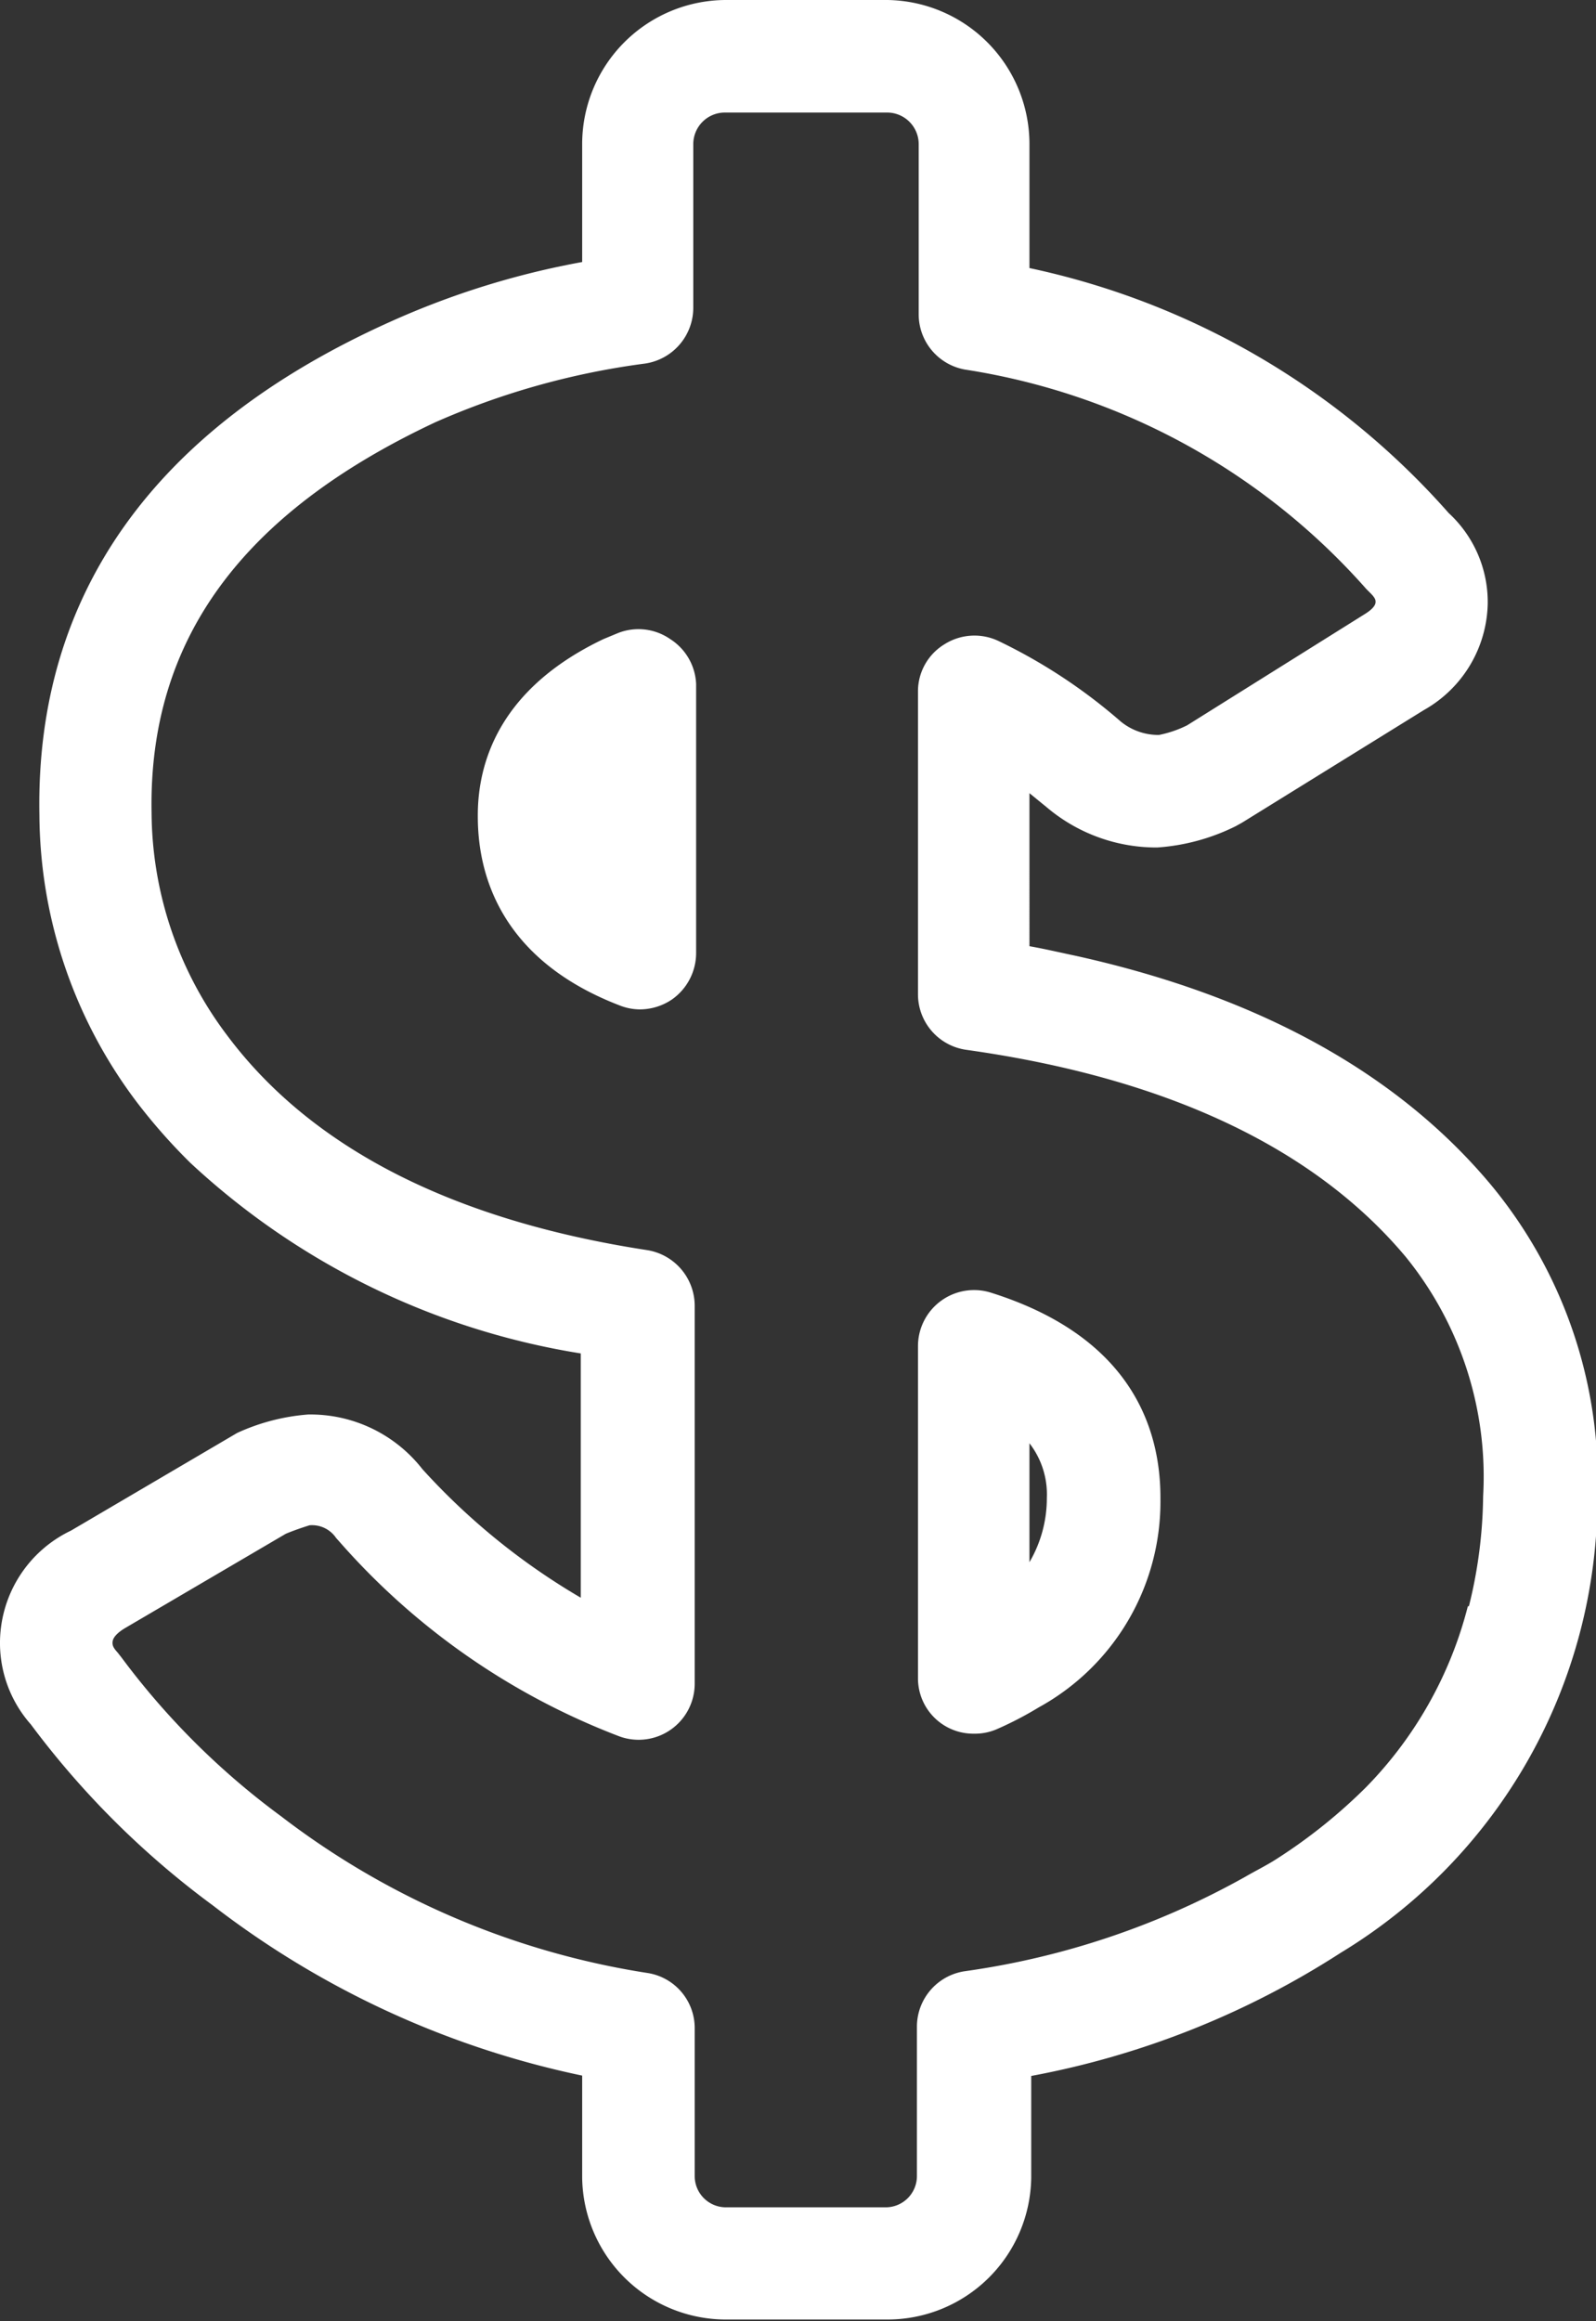
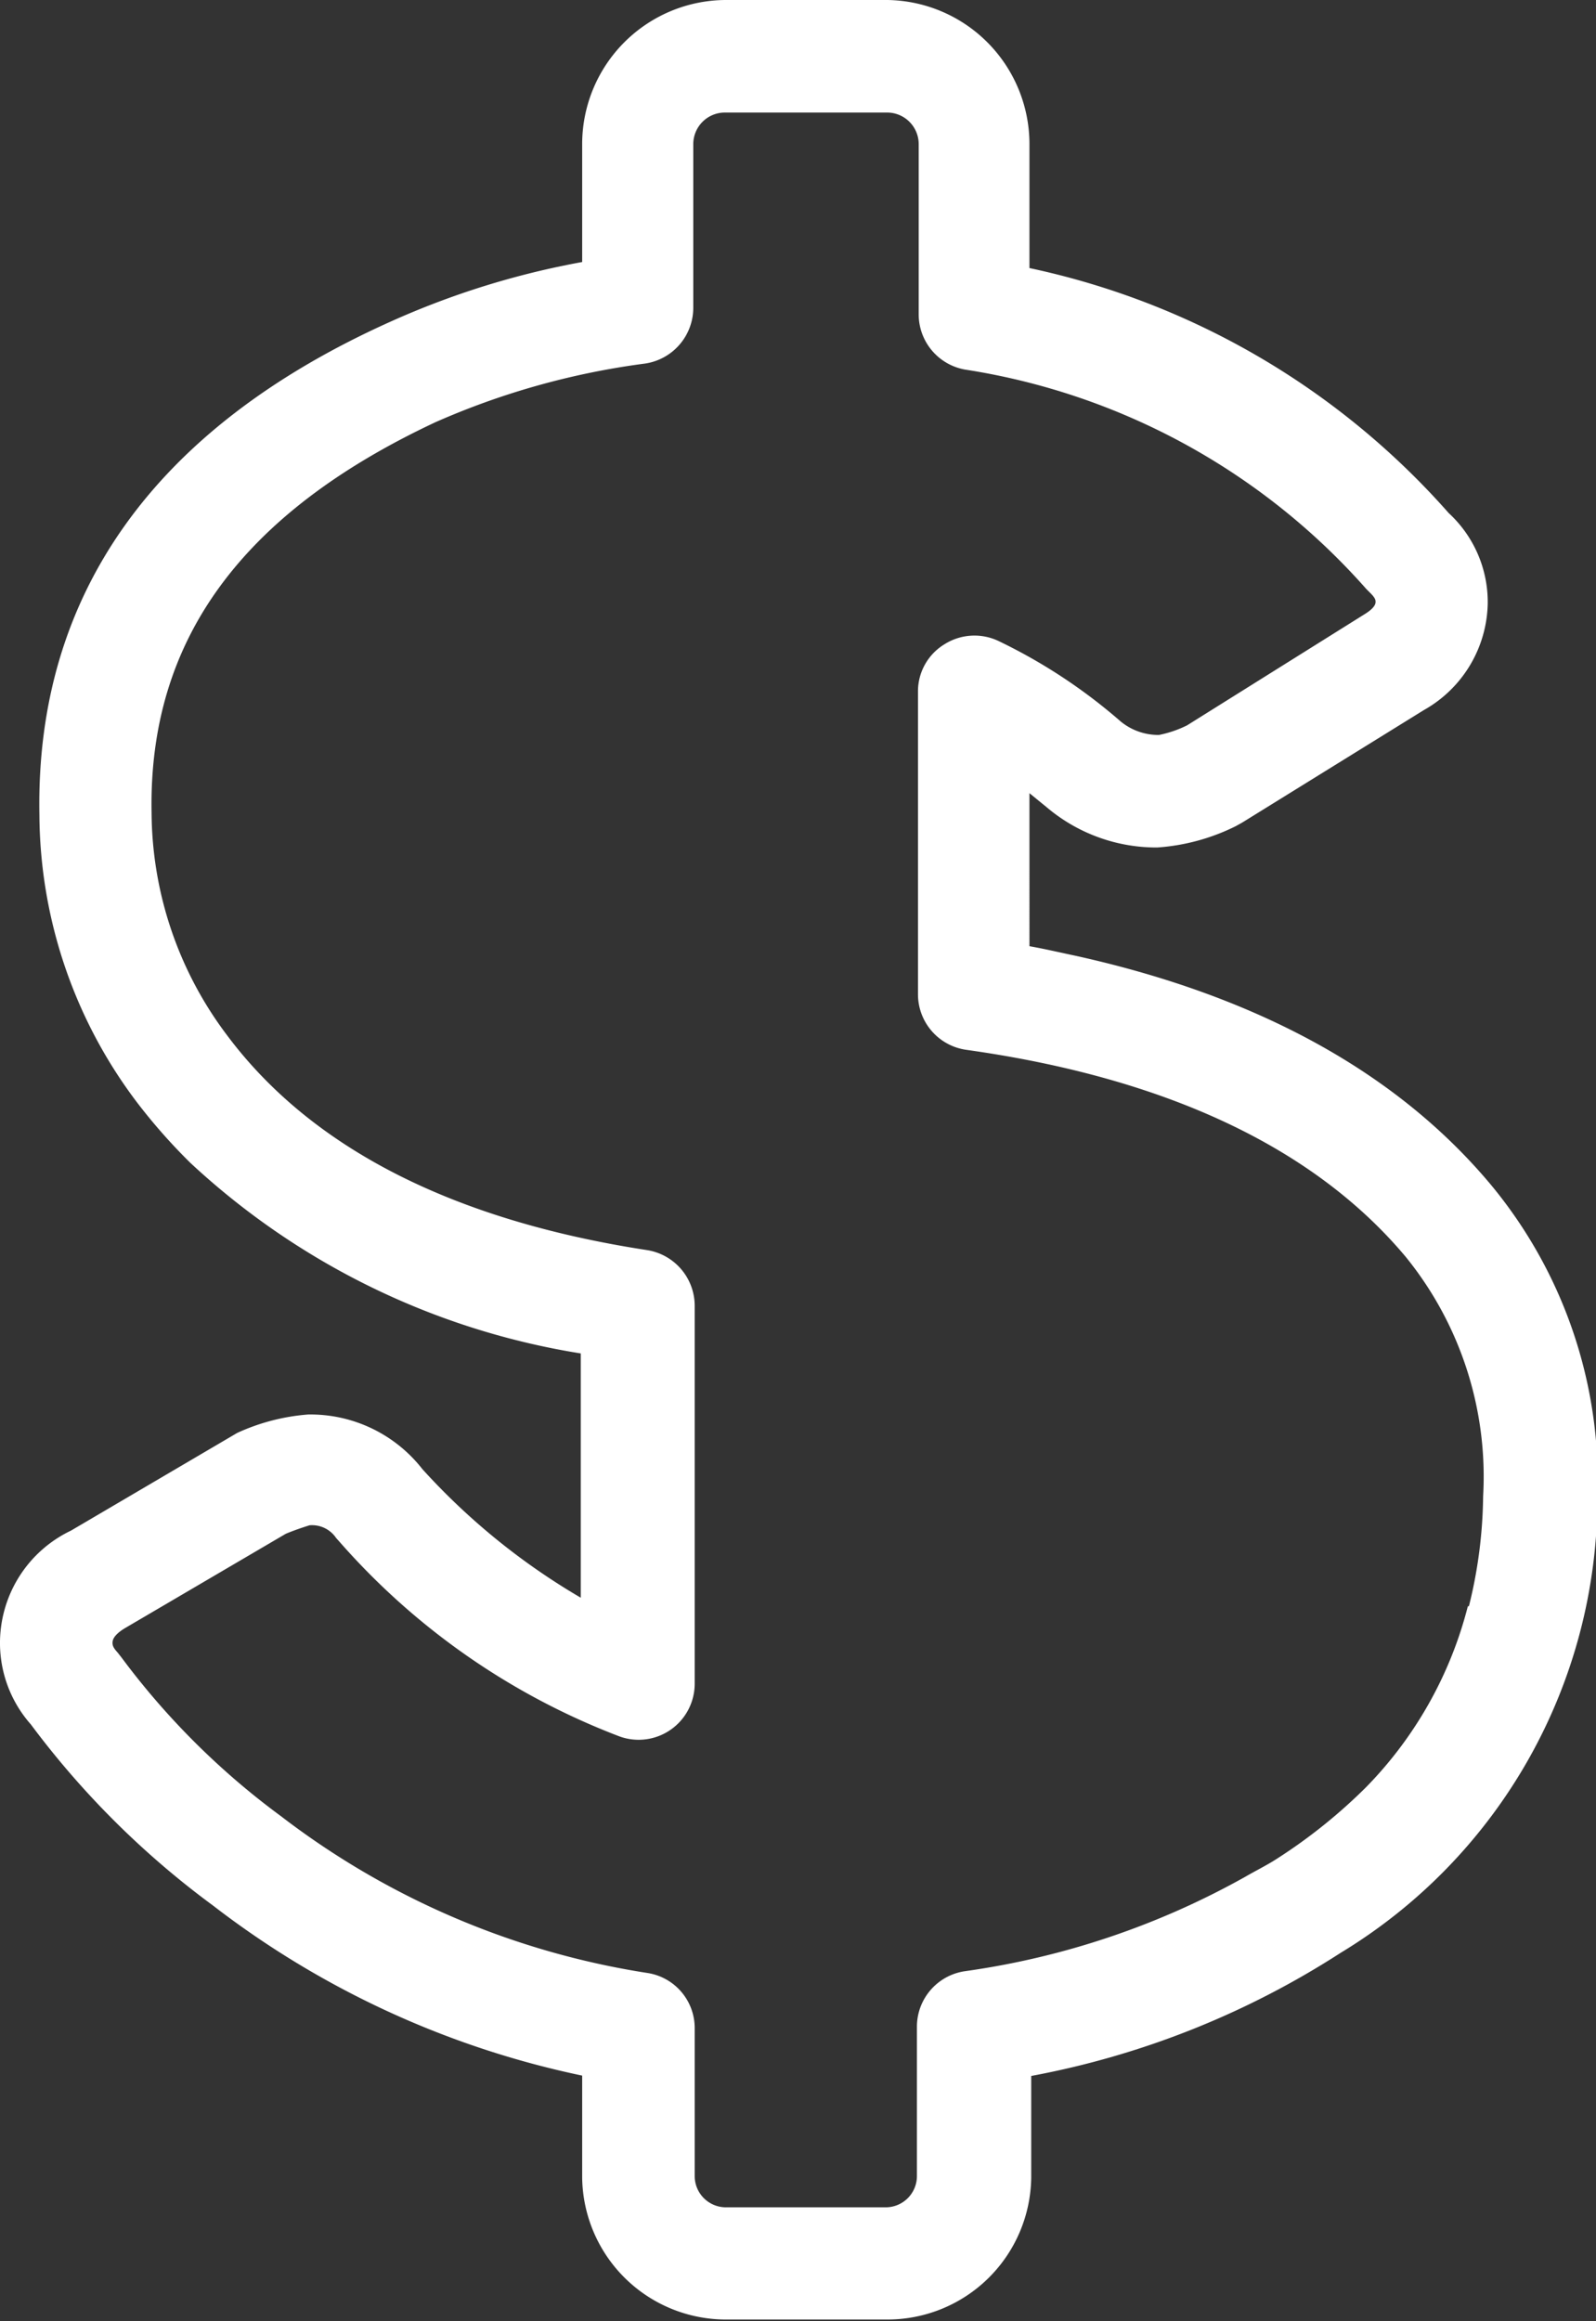
<svg xmlns="http://www.w3.org/2000/svg" viewBox="0 0 44.96 65.38">
  <rect x="0" y="0" width="44.96" height="65.38" fill="#333333" stroke="none" />
  <defs>
    <style>.cls-1{fill:#fff;}</style>
  </defs>
  <g id="Layer_2" data-name="Layer 2">
    <g id="Layer_1-2" data-name="Layer 1">
      <path class="cls-1" d="M42,33.37c-2.65-3.17-6.59-5.32-11.7-6.45-.43-.09-.85-.19-1.3-.27V22.34l.49.4a4.78,4.78,0,0,0,3.11,1.13h0a5.86,5.86,0,0,0,2.21-.6l.18-.1L40.11,20a3.52,3.52,0,0,0,1.8-3,3.41,3.41,0,0,0-1.1-2.55A21.79,21.79,0,0,0,29,7.55V4.06A4.06,4.06,0,0,0,25,0H20.45A4.06,4.06,0,0,0,16.4,4.06V7.38A23.28,23.28,0,0,0,11,9.06c-6.68,3-10,7.71-9.89,13.88a13.53,13.53,0,0,0,2.75,8.11,16.14,16.14,0,0,0,1.5,1.7,21,21,0,0,0,11,5.37V45a18.88,18.88,0,0,1-4.46-3.62,4,4,0,0,0-3.22-1.54,5.85,5.85,0,0,0-2,.52L2,43.11A3.51,3.51,0,0,0,0,46.32a3.46,3.46,0,0,0,.87,2.25A24.49,24.49,0,0,0,6,53.67,25.62,25.62,0,0,0,16.4,58.46v2.87a4.05,4.05,0,0,0,4.05,4H25a4.05,4.05,0,0,0,4.05-4V58.47A24.25,24.25,0,0,0,37.77,55,15,15,0,0,0,45,42.22,13.08,13.08,0,0,0,42,33.37Zm-.65,11.87a11.25,11.25,0,0,1-2.87,5.1,15.08,15.08,0,0,1-2.49,2c-.29.19-.6.34-.91.52a22.54,22.54,0,0,1-7.9,2.66,1.58,1.58,0,0,0-1.35,1.57v4.2a.88.88,0,0,1-.88.88H20.45a.88.88,0,0,1-.88-.88V57.14a1.57,1.57,0,0,0-1.33-1.57A22.66,22.66,0,0,1,7.91,51.15a21.35,21.35,0,0,1-4.49-4.47l-.11-.14c-.14-.15-.14-.22-.14-.27s0-.21.38-.43l4.5-2.64c.31-.13.64-.23.67-.24a.82.82,0,0,1,.75.36l.09.1a19.91,19.91,0,0,0,7.9,5.49,1.58,1.58,0,0,0,2.11-1.5V36.79a1.59,1.59,0,0,0-1.34-1.58c-5.48-.84-9.47-2.88-11.84-6.06a10.49,10.49,0,0,1-2.12-6.26c-.09-4.86,2.54-8.44,8-11a21.52,21.52,0,0,1,5.9-1.65,1.59,1.59,0,0,0,1.36-1.57V4.06a.89.89,0,0,1,.88-.89H25a.89.89,0,0,1,.88.89V8.85a1.58,1.58,0,0,0,1.31,1.56,18.93,18.93,0,0,1,11.3,6.18l.12.12c.14.14.14.2.14.24s0,.16-.31.35l-5,3.13a3.18,3.18,0,0,1-.79.27,1.67,1.67,0,0,1-1.08-.38,15.34,15.34,0,0,0-3.45-2.27,1.58,1.58,0,0,0-1.52.1,1.55,1.55,0,0,0-.74,1.34V28a1.58,1.58,0,0,0,1.37,1.57c5.62.79,9.79,2.75,12.37,5.83a9.82,9.82,0,0,1,2.18,6.75A13.26,13.26,0,0,1,41.38,45.24Z" />
-       <path class="cls-1" d="M18.88,18a1.57,1.57,0,0,0-1.47-.17L17,18c-2.94,1.4-3.55,3.49-3.54,5,0,1.73.72,4.06,4,5.32a1.56,1.56,0,0,0,.57.11,1.62,1.62,0,0,0,.9-.28,1.6,1.6,0,0,0,.68-1.3V19.26A1.58,1.58,0,0,0,18.88,18Z" />
-       <path class="cls-1" d="M27.92,36.41a1.58,1.58,0,0,0-2.06,1.51v9.33a1.56,1.56,0,0,0,1.58,1.58,1.55,1.55,0,0,0,.67-.14,9.83,9.83,0,0,0,1.15-.6,6.61,6.61,0,0,0,3.43-5.87C32.7,40.26,31.89,37.66,27.92,36.41ZM29,44V40.65a2.35,2.35,0,0,1,.49,1.54A3.56,3.56,0,0,1,29,44Z" />
    </g>
  </g>
</svg>